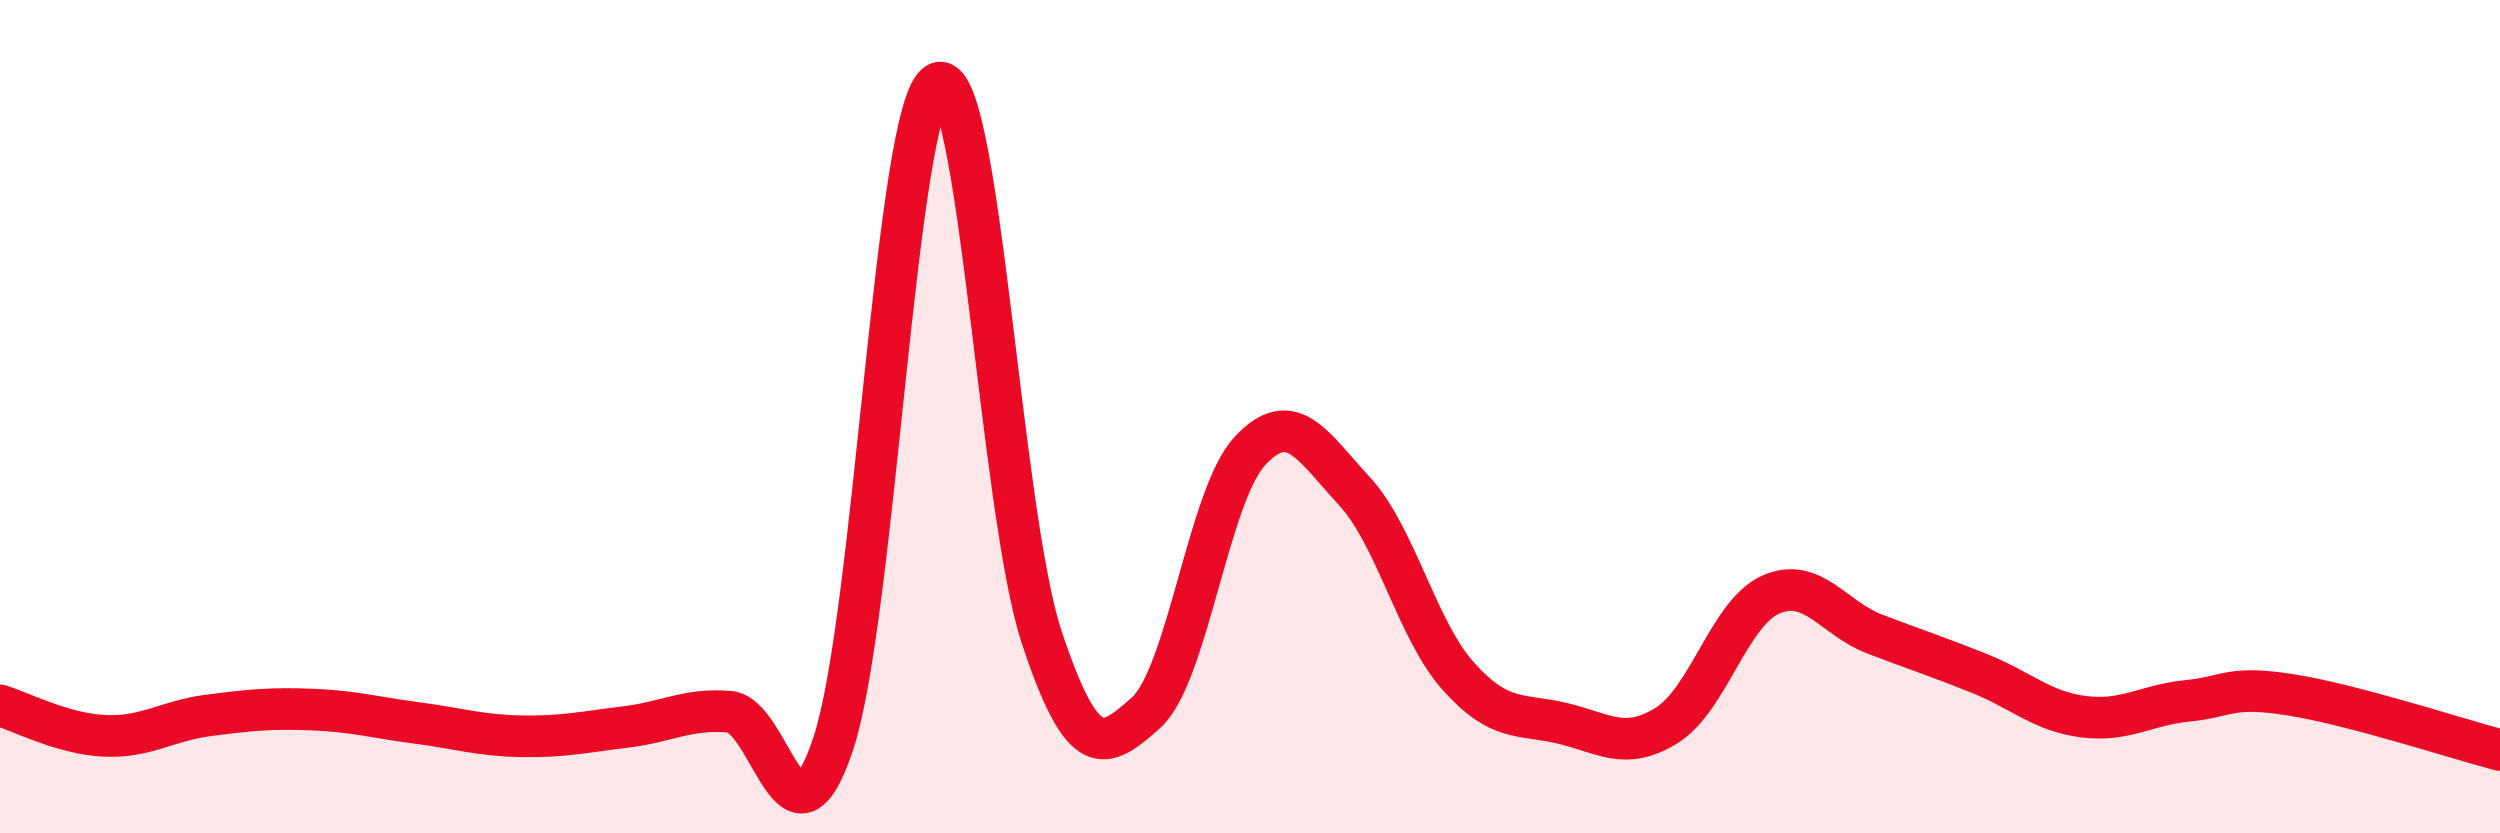
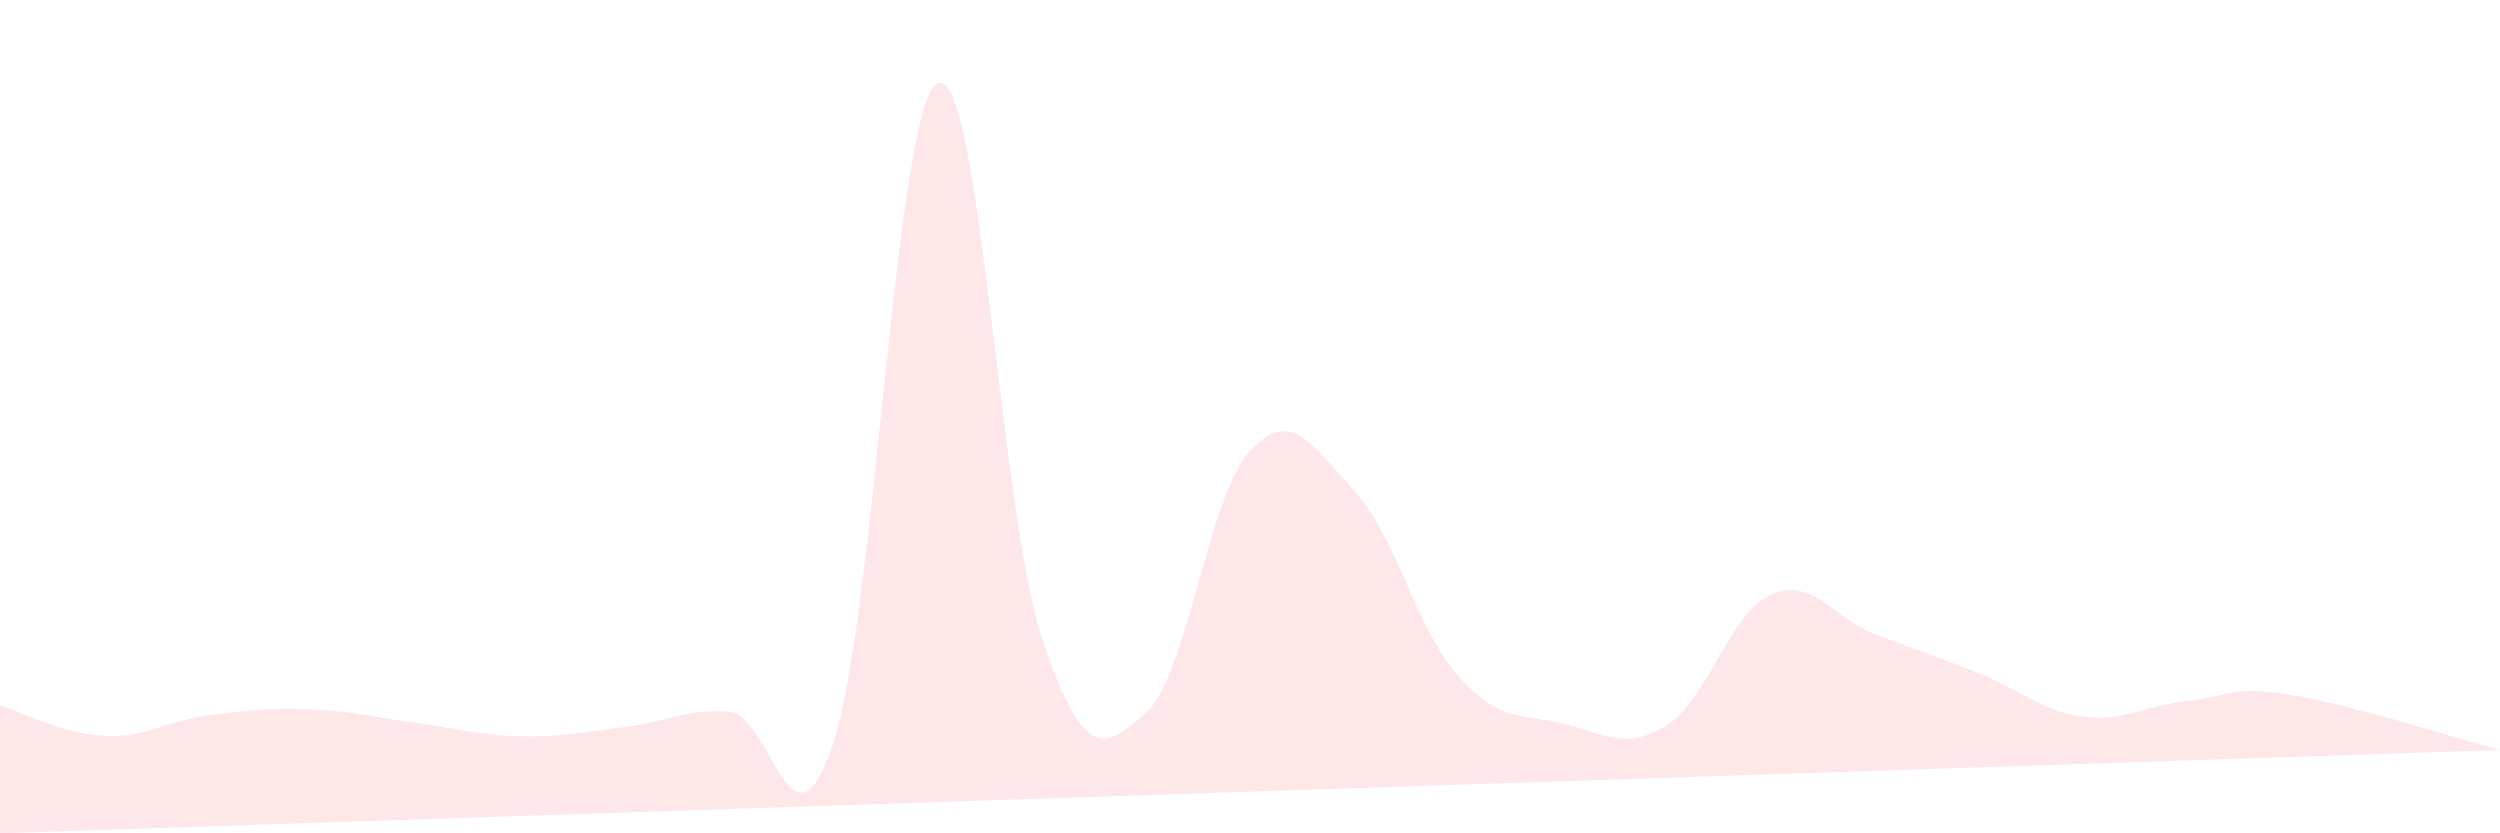
<svg xmlns="http://www.w3.org/2000/svg" width="60" height="20" viewBox="0 0 60 20">
-   <path d="M 0,16.93 C 0.5,17.08 1.5,17.61 2.5,17.66 C 3.5,17.71 4,17.3 5,17.17 C 6,17.04 6.5,16.99 7.5,17.03 C 8.5,17.07 9,17.22 10,17.35 C 11,17.48 11.5,17.65 12.5,17.67 C 13.5,17.69 14,17.57 15,17.45 C 16,17.33 16.5,17 17.5,17.08 C 18.5,17.16 19,20.86 20,17.84 C 21,14.82 21.5,2.51 22.5,2 C 23.5,1.49 24,12.27 25,15.29 C 26,18.31 26.5,18 27.5,17.11 C 28.5,16.22 29,11.89 30,10.82 C 31,9.75 31.5,10.7 32.5,11.78 C 33.5,12.86 34,15.11 35,16.23 C 36,17.35 36.5,17.12 37.5,17.36 C 38.5,17.6 39,18.03 40,17.41 C 41,16.79 41.5,14.71 42.5,14.27 C 43.5,13.83 44,14.84 45,15.22 C 46,15.6 46.5,15.76 47.5,16.16 C 48.5,16.56 49,17.07 50,17.2 C 51,17.33 51.5,16.92 52.5,16.82 C 53.5,16.72 53.5,16.44 55,16.68 C 56.5,16.92 59,17.74 60,18L60 20L0 20Z" fill="#EB0A25" opacity="0.1" stroke-linecap="round" stroke-linejoin="round" />
-   <path d="M 0,16.93 C 0.5,17.08 1.5,17.61 2.5,17.66 C 3.5,17.71 4,17.3 5,17.17 C 6,17.04 6.5,16.99 7.5,17.03 C 8.5,17.07 9,17.22 10,17.35 C 11,17.48 11.5,17.65 12.5,17.67 C 13.5,17.69 14,17.57 15,17.45 C 16,17.33 16.5,17 17.5,17.08 C 18.5,17.16 19,20.86 20,17.84 C 21,14.82 21.5,2.51 22.5,2 C 23.5,1.49 24,12.27 25,15.29 C 26,18.31 26.5,18 27.5,17.11 C 28.5,16.22 29,11.89 30,10.82 C 31,9.75 31.5,10.7 32.5,11.78 C 33.5,12.86 34,15.11 35,16.23 C 36,17.35 36.5,17.12 37.5,17.36 C 38.5,17.6 39,18.03 40,17.41 C 41,16.79 41.5,14.71 42.5,14.27 C 43.5,13.83 44,14.84 45,15.22 C 46,15.6 46.5,15.76 47.5,16.16 C 48.5,16.56 49,17.07 50,17.2 C 51,17.33 51.5,16.92 52.5,16.82 C 53.5,16.72 53.5,16.44 55,16.68 C 56.5,16.92 59,17.74 60,18" stroke="#EB0A25" stroke-width="1" fill="none" stroke-linecap="round" stroke-linejoin="round" />
+   <path d="M 0,16.93 C 0.5,17.08 1.5,17.61 2.5,17.66 C 3.5,17.71 4,17.3 5,17.17 C 6,17.04 6.5,16.99 7.5,17.03 C 8.5,17.07 9,17.22 10,17.35 C 11,17.48 11.5,17.65 12.5,17.67 C 13.5,17.69 14,17.57 15,17.45 C 16,17.33 16.5,17 17.5,17.08 C 18.5,17.16 19,20.86 20,17.84 C 21,14.82 21.5,2.51 22.5,2 C 23.5,1.49 24,12.27 25,15.29 C 26,18.31 26.5,18 27.5,17.11 C 28.5,16.22 29,11.89 30,10.82 C 31,9.75 31.5,10.7 32.5,11.78 C 33.5,12.86 34,15.11 35,16.23 C 36,17.35 36.5,17.12 37.5,17.36 C 38.5,17.6 39,18.03 40,17.41 C 41,16.79 41.5,14.71 42.5,14.27 C 43.5,13.83 44,14.84 45,15.22 C 46,15.6 46.5,15.76 47.5,16.16 C 48.5,16.56 49,17.07 50,17.2 C 51,17.33 51.5,16.92 52.5,16.82 C 53.5,16.72 53.5,16.44 55,16.68 C 56.5,16.92 59,17.74 60,18L0 20Z" fill="#EB0A25" opacity="0.1" stroke-linecap="round" stroke-linejoin="round" />
</svg>